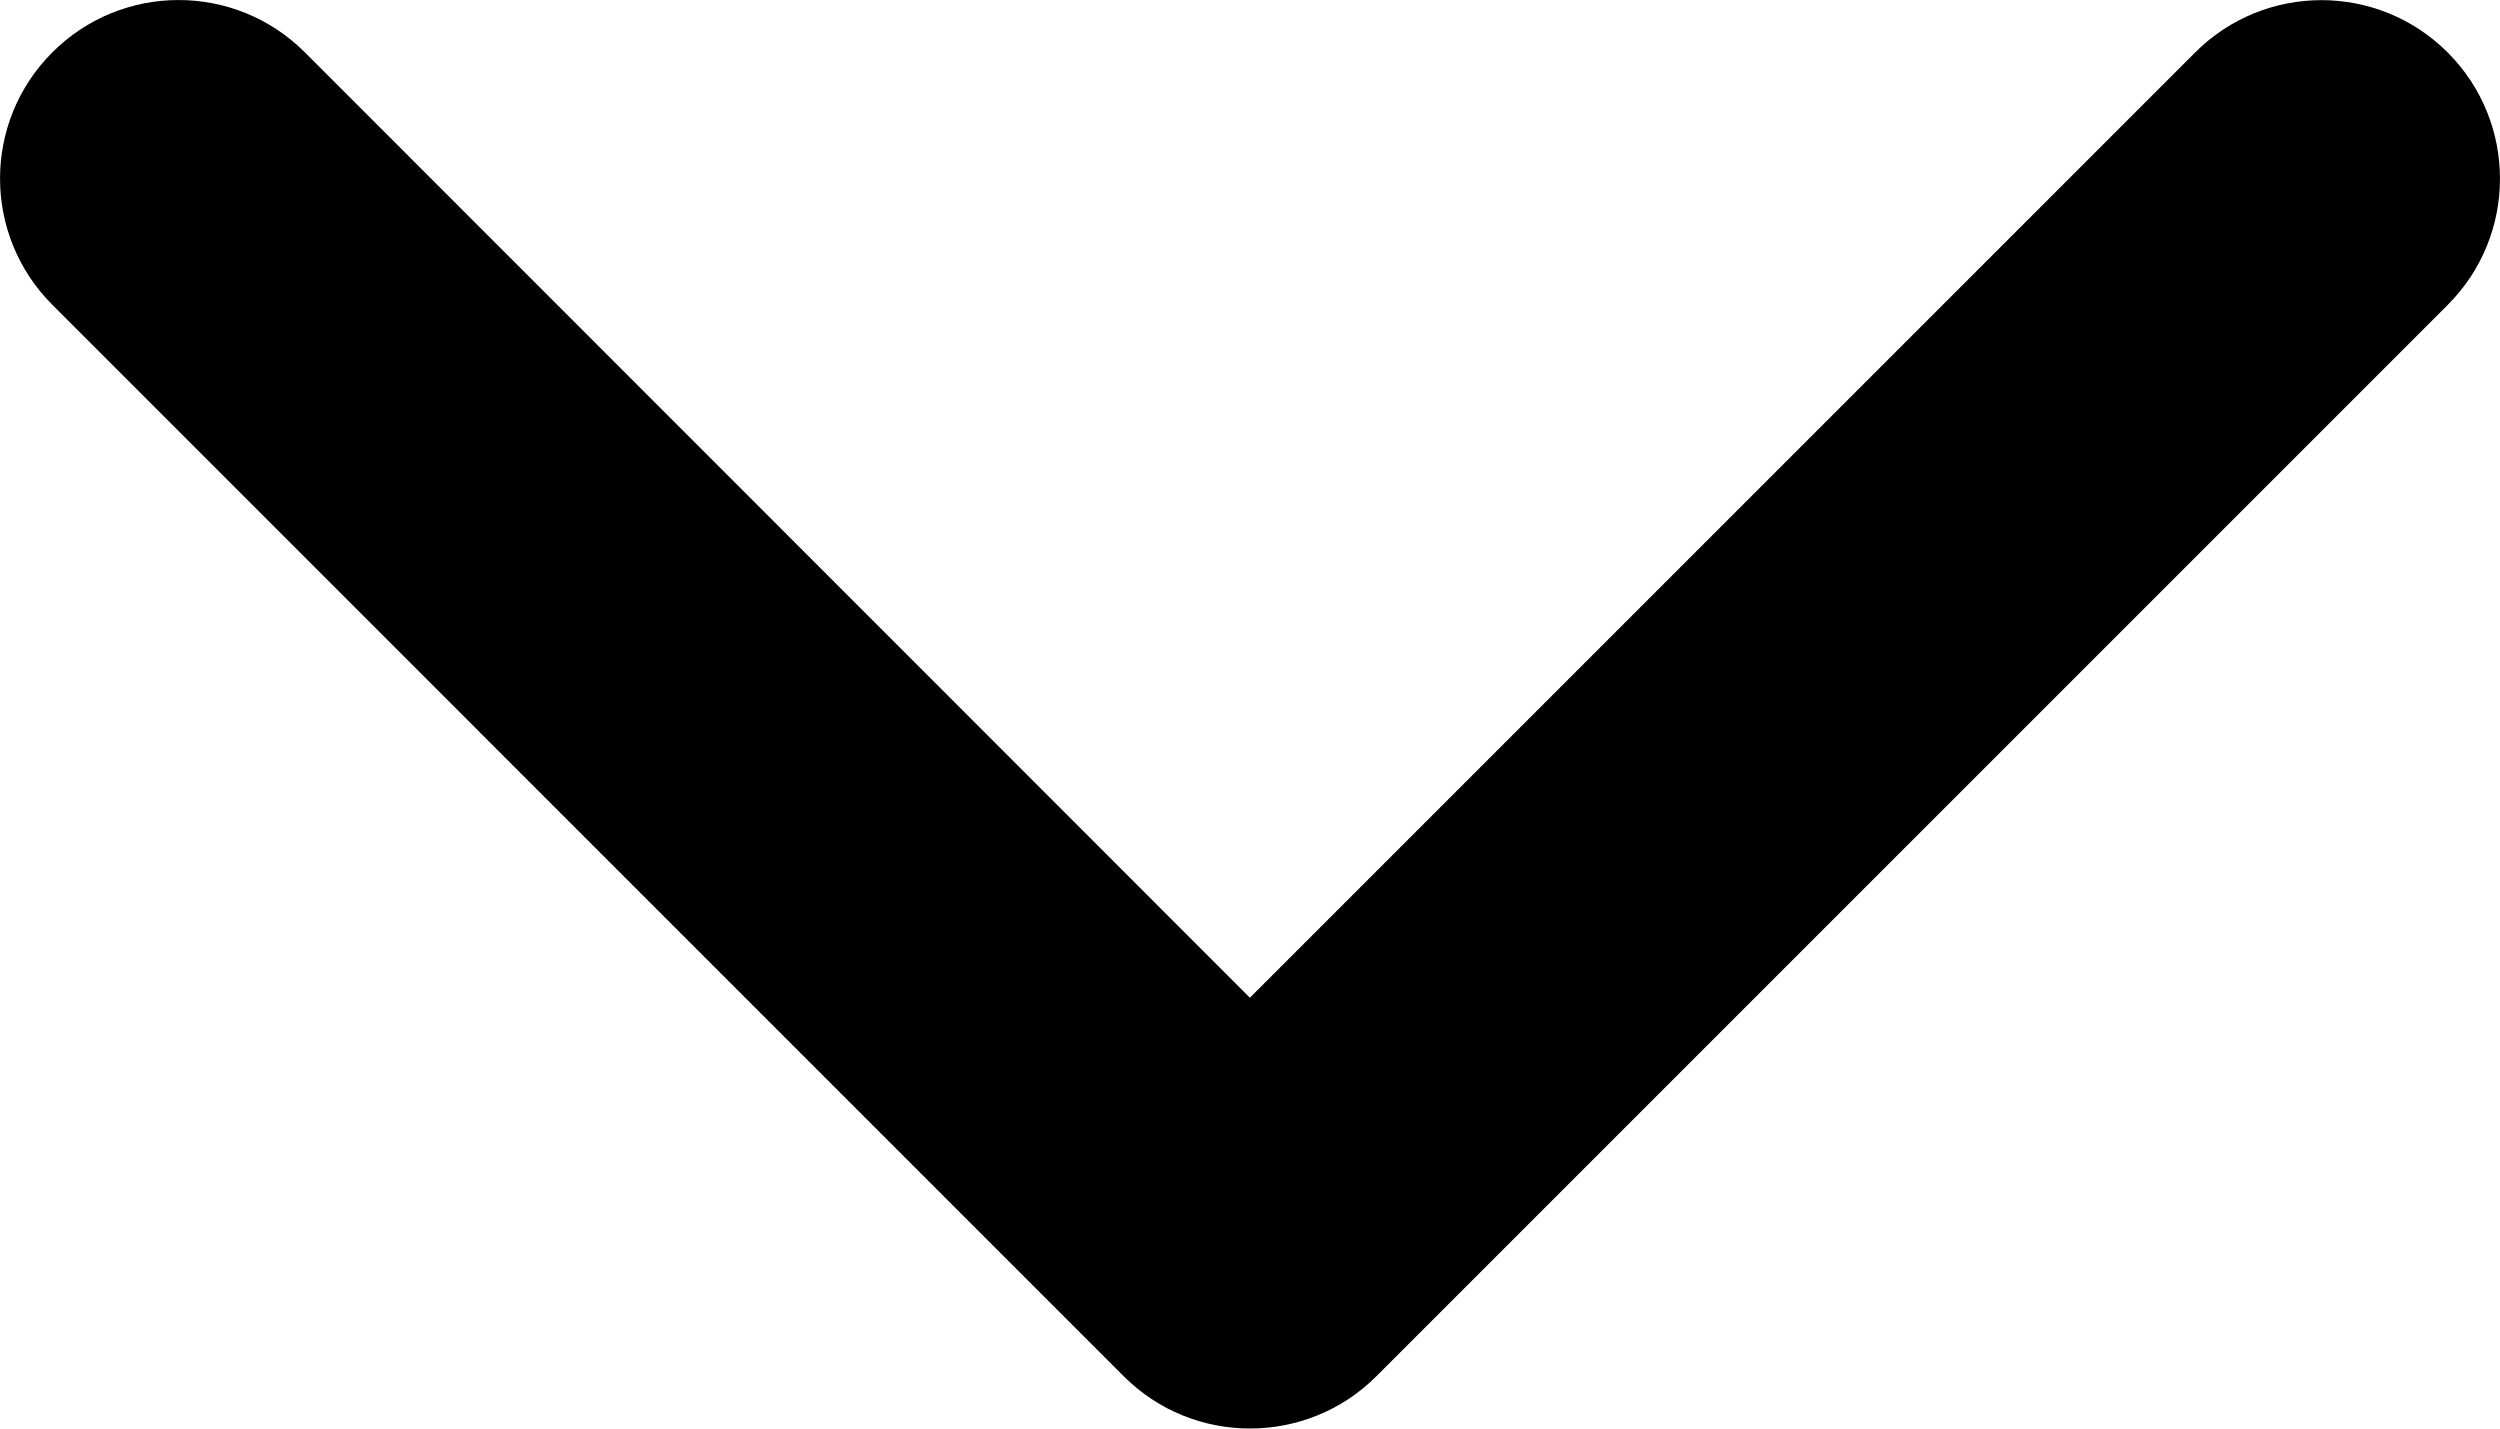
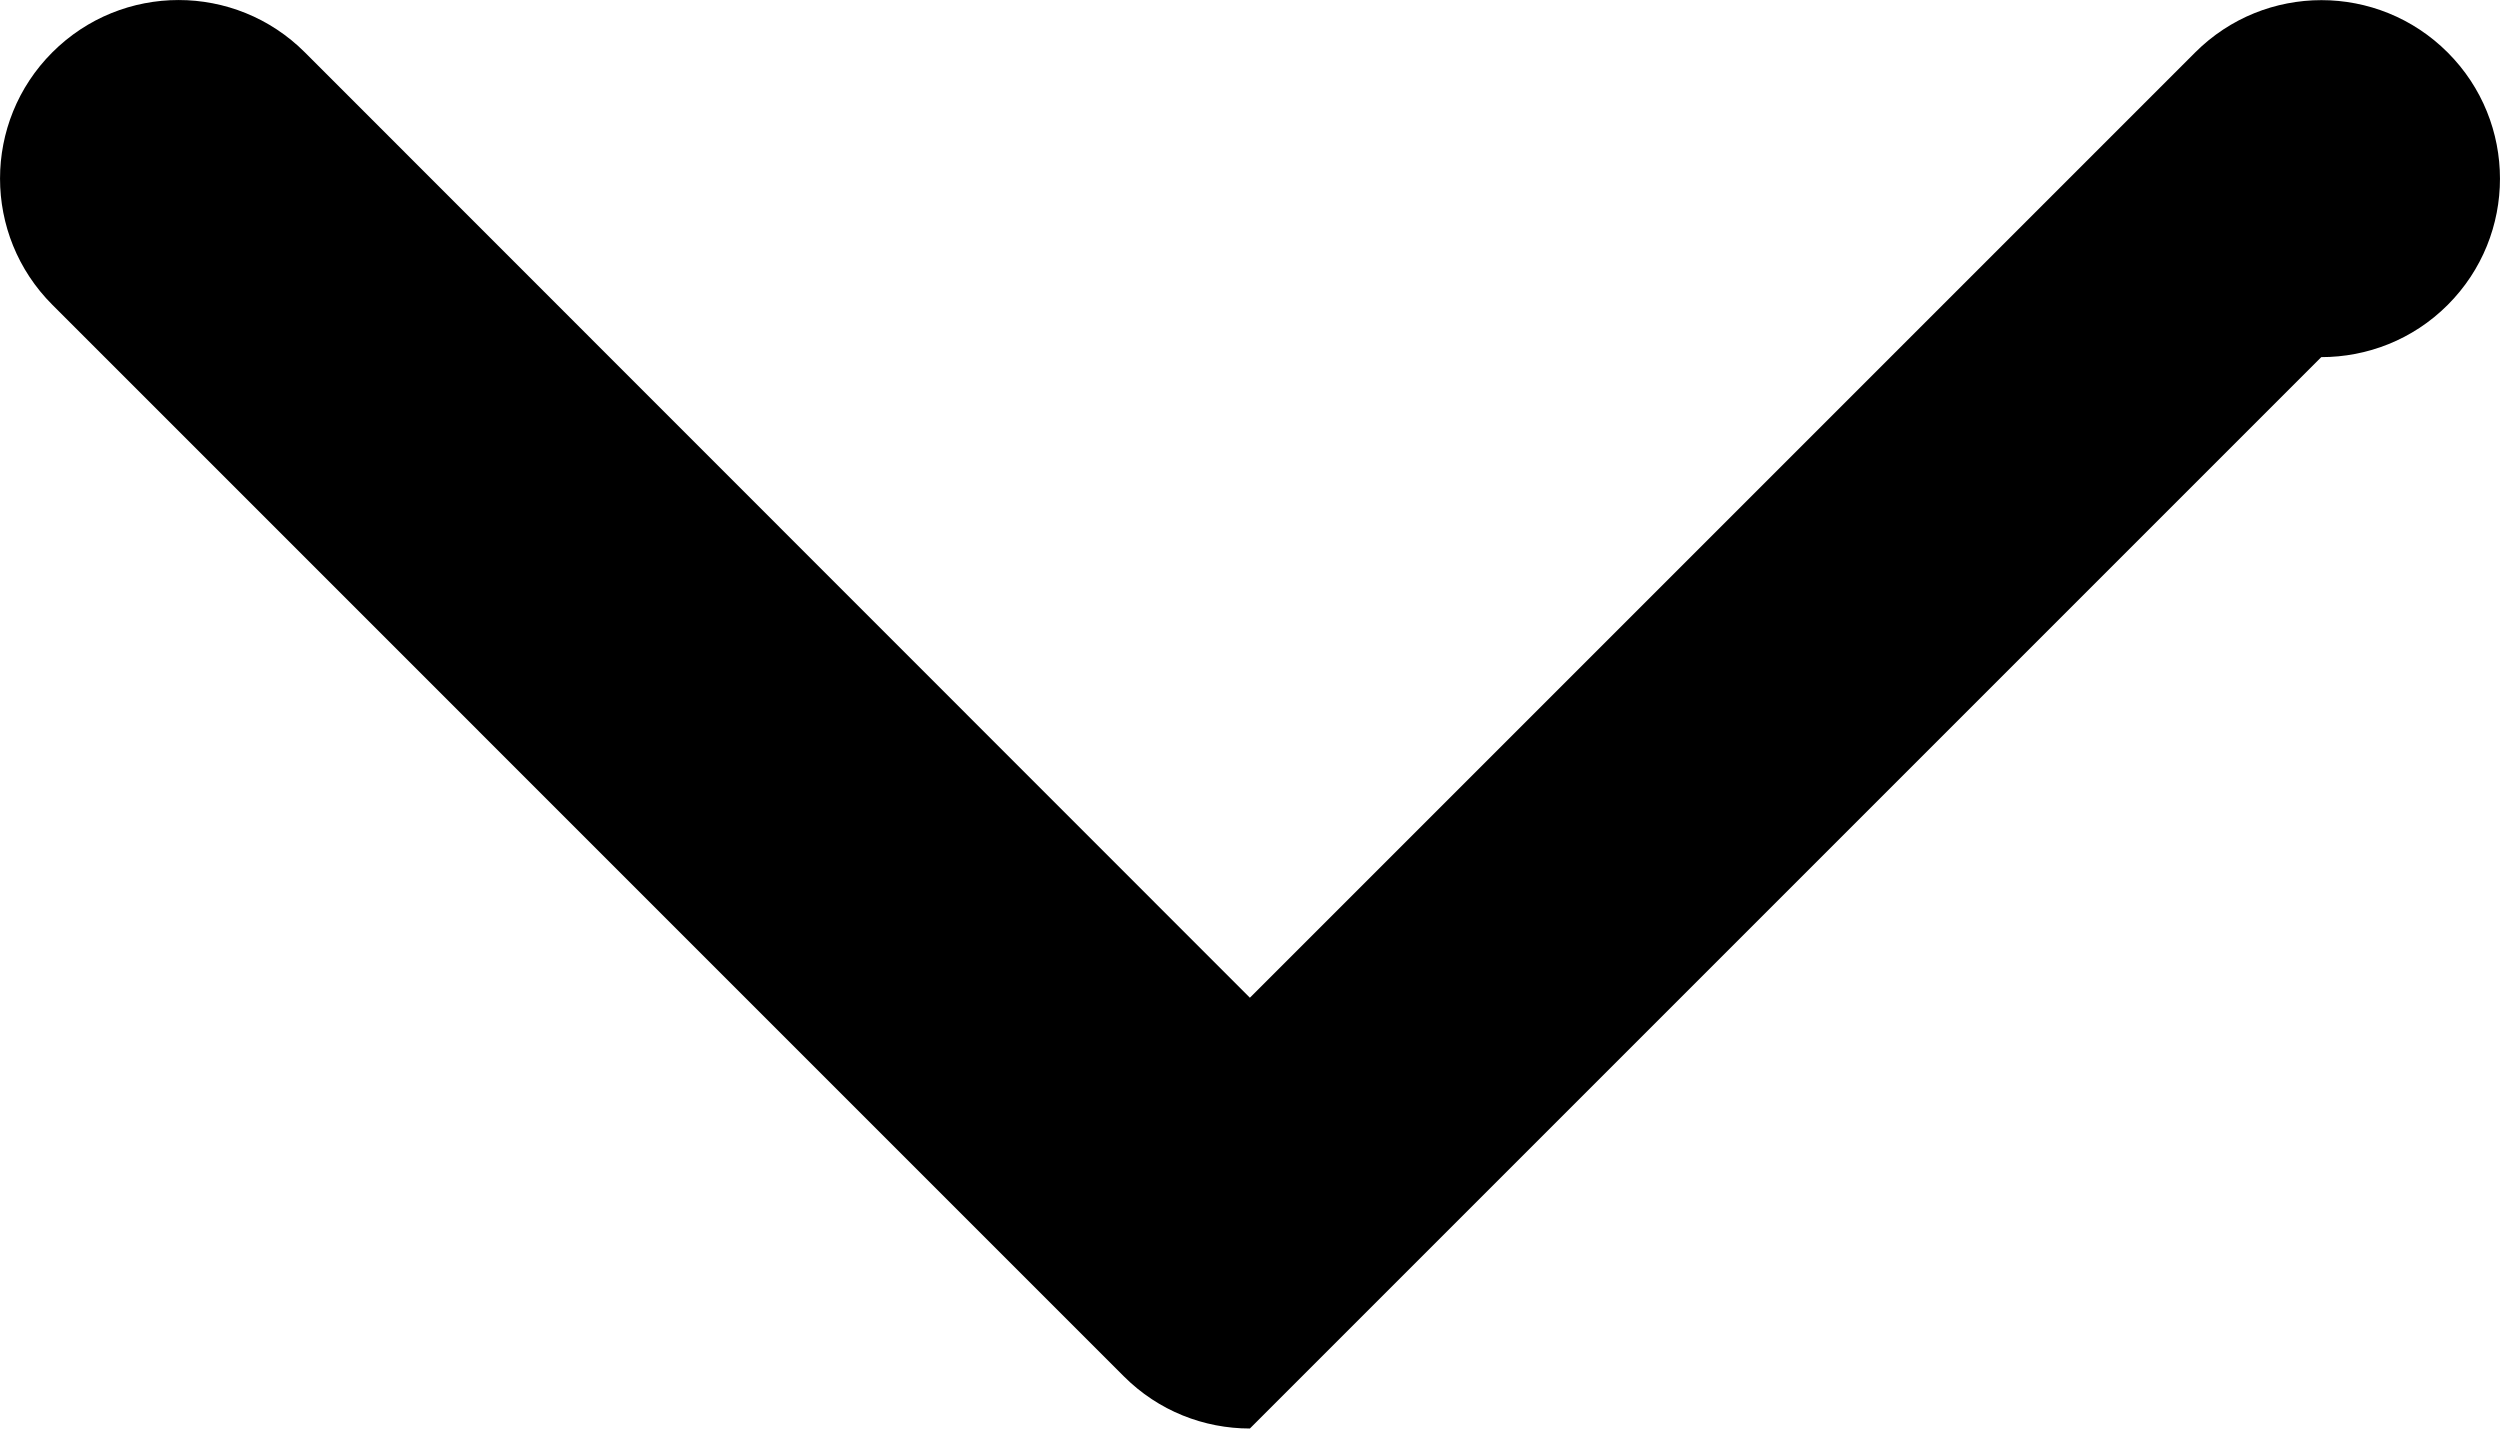
<svg xmlns="http://www.w3.org/2000/svg" id="Layer_1" viewBox="0 0 448.02 256">
-   <path d="M223.99,256c-8.19,0-16.38-3.12-22.62-9.38L9.38,54.62C-3.12,42.12-3.12,21.88,9.38,9.38s32.75-12.5,45.25,0L223.99,178.8,393.39,9.4c12.5-12.5,32.75-12.5,45.25,0s12.5,32.75,0,45.25L246.64,246.65c-6.25,6.25-14.45,9.35-22.65,9.35Z" />
+   <path d="M223.99,256c-8.19,0-16.38-3.12-22.62-9.38L9.38,54.62C-3.12,42.12-3.12,21.88,9.38,9.38s32.75-12.5,45.25,0L223.99,178.8,393.39,9.4c12.5-12.5,32.75-12.5,45.25,0s12.5,32.75,0,45.25c-6.25,6.25-14.45,9.35-22.65,9.35Z" />
</svg>